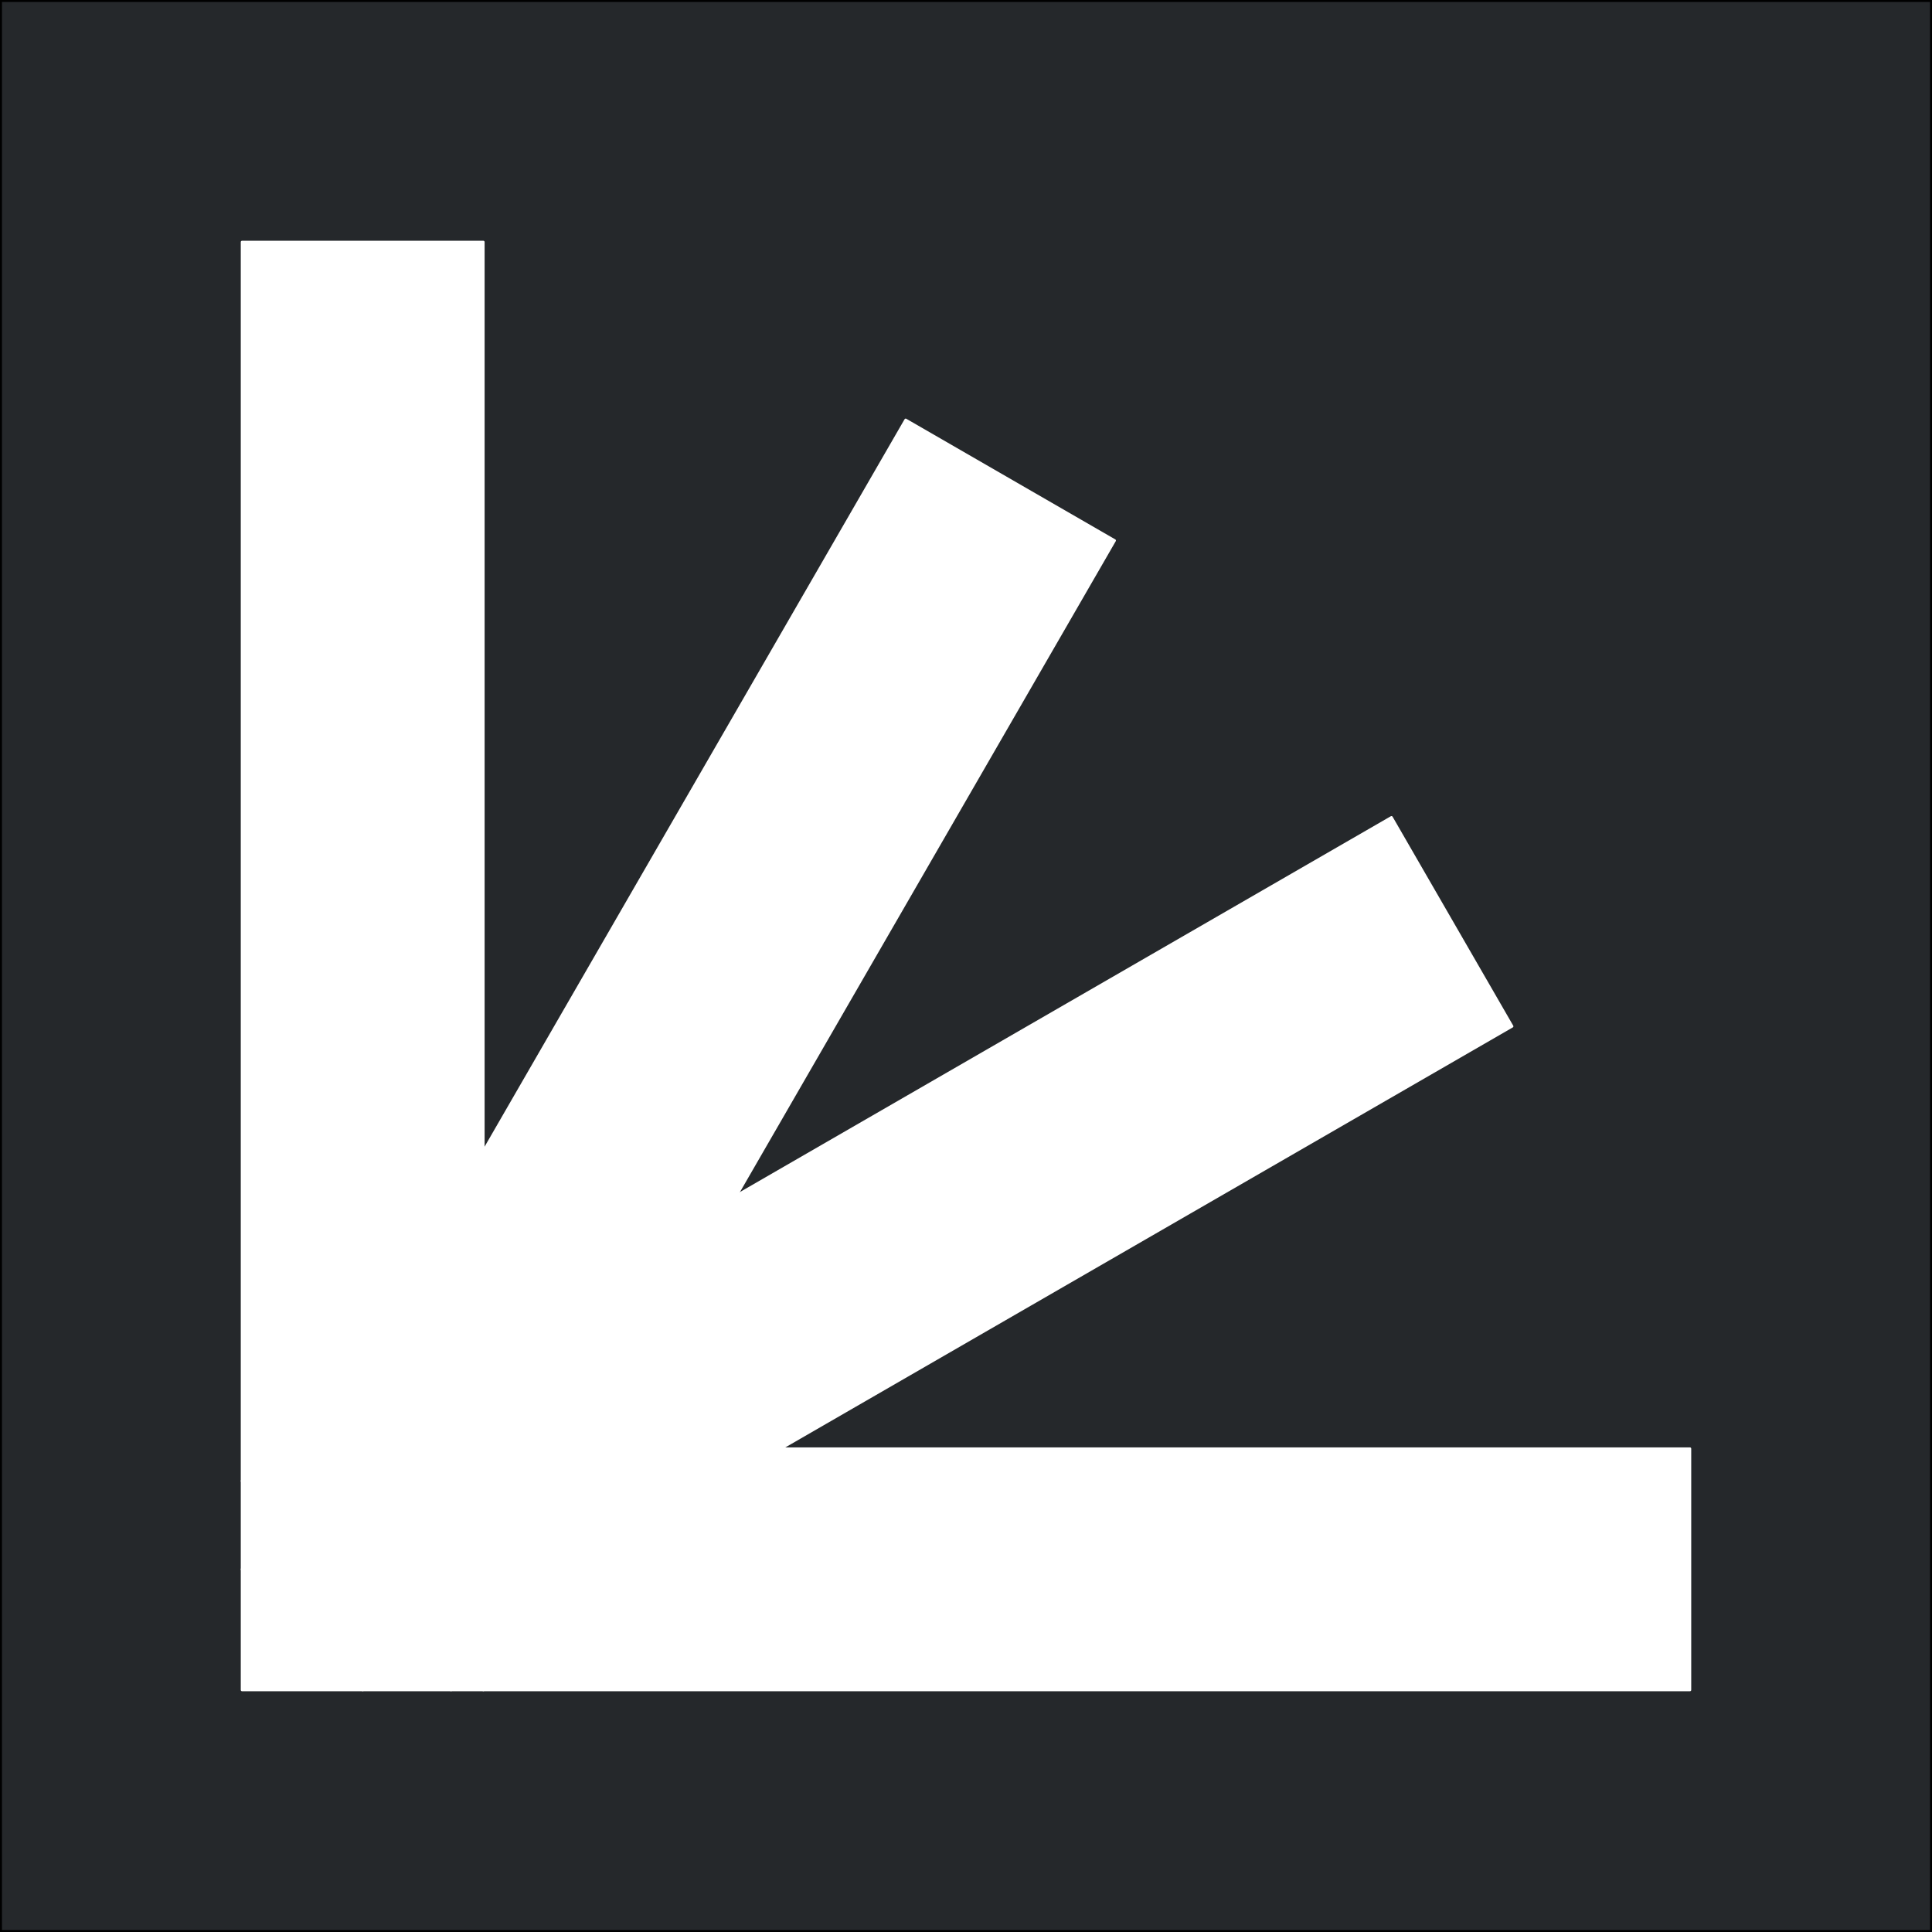
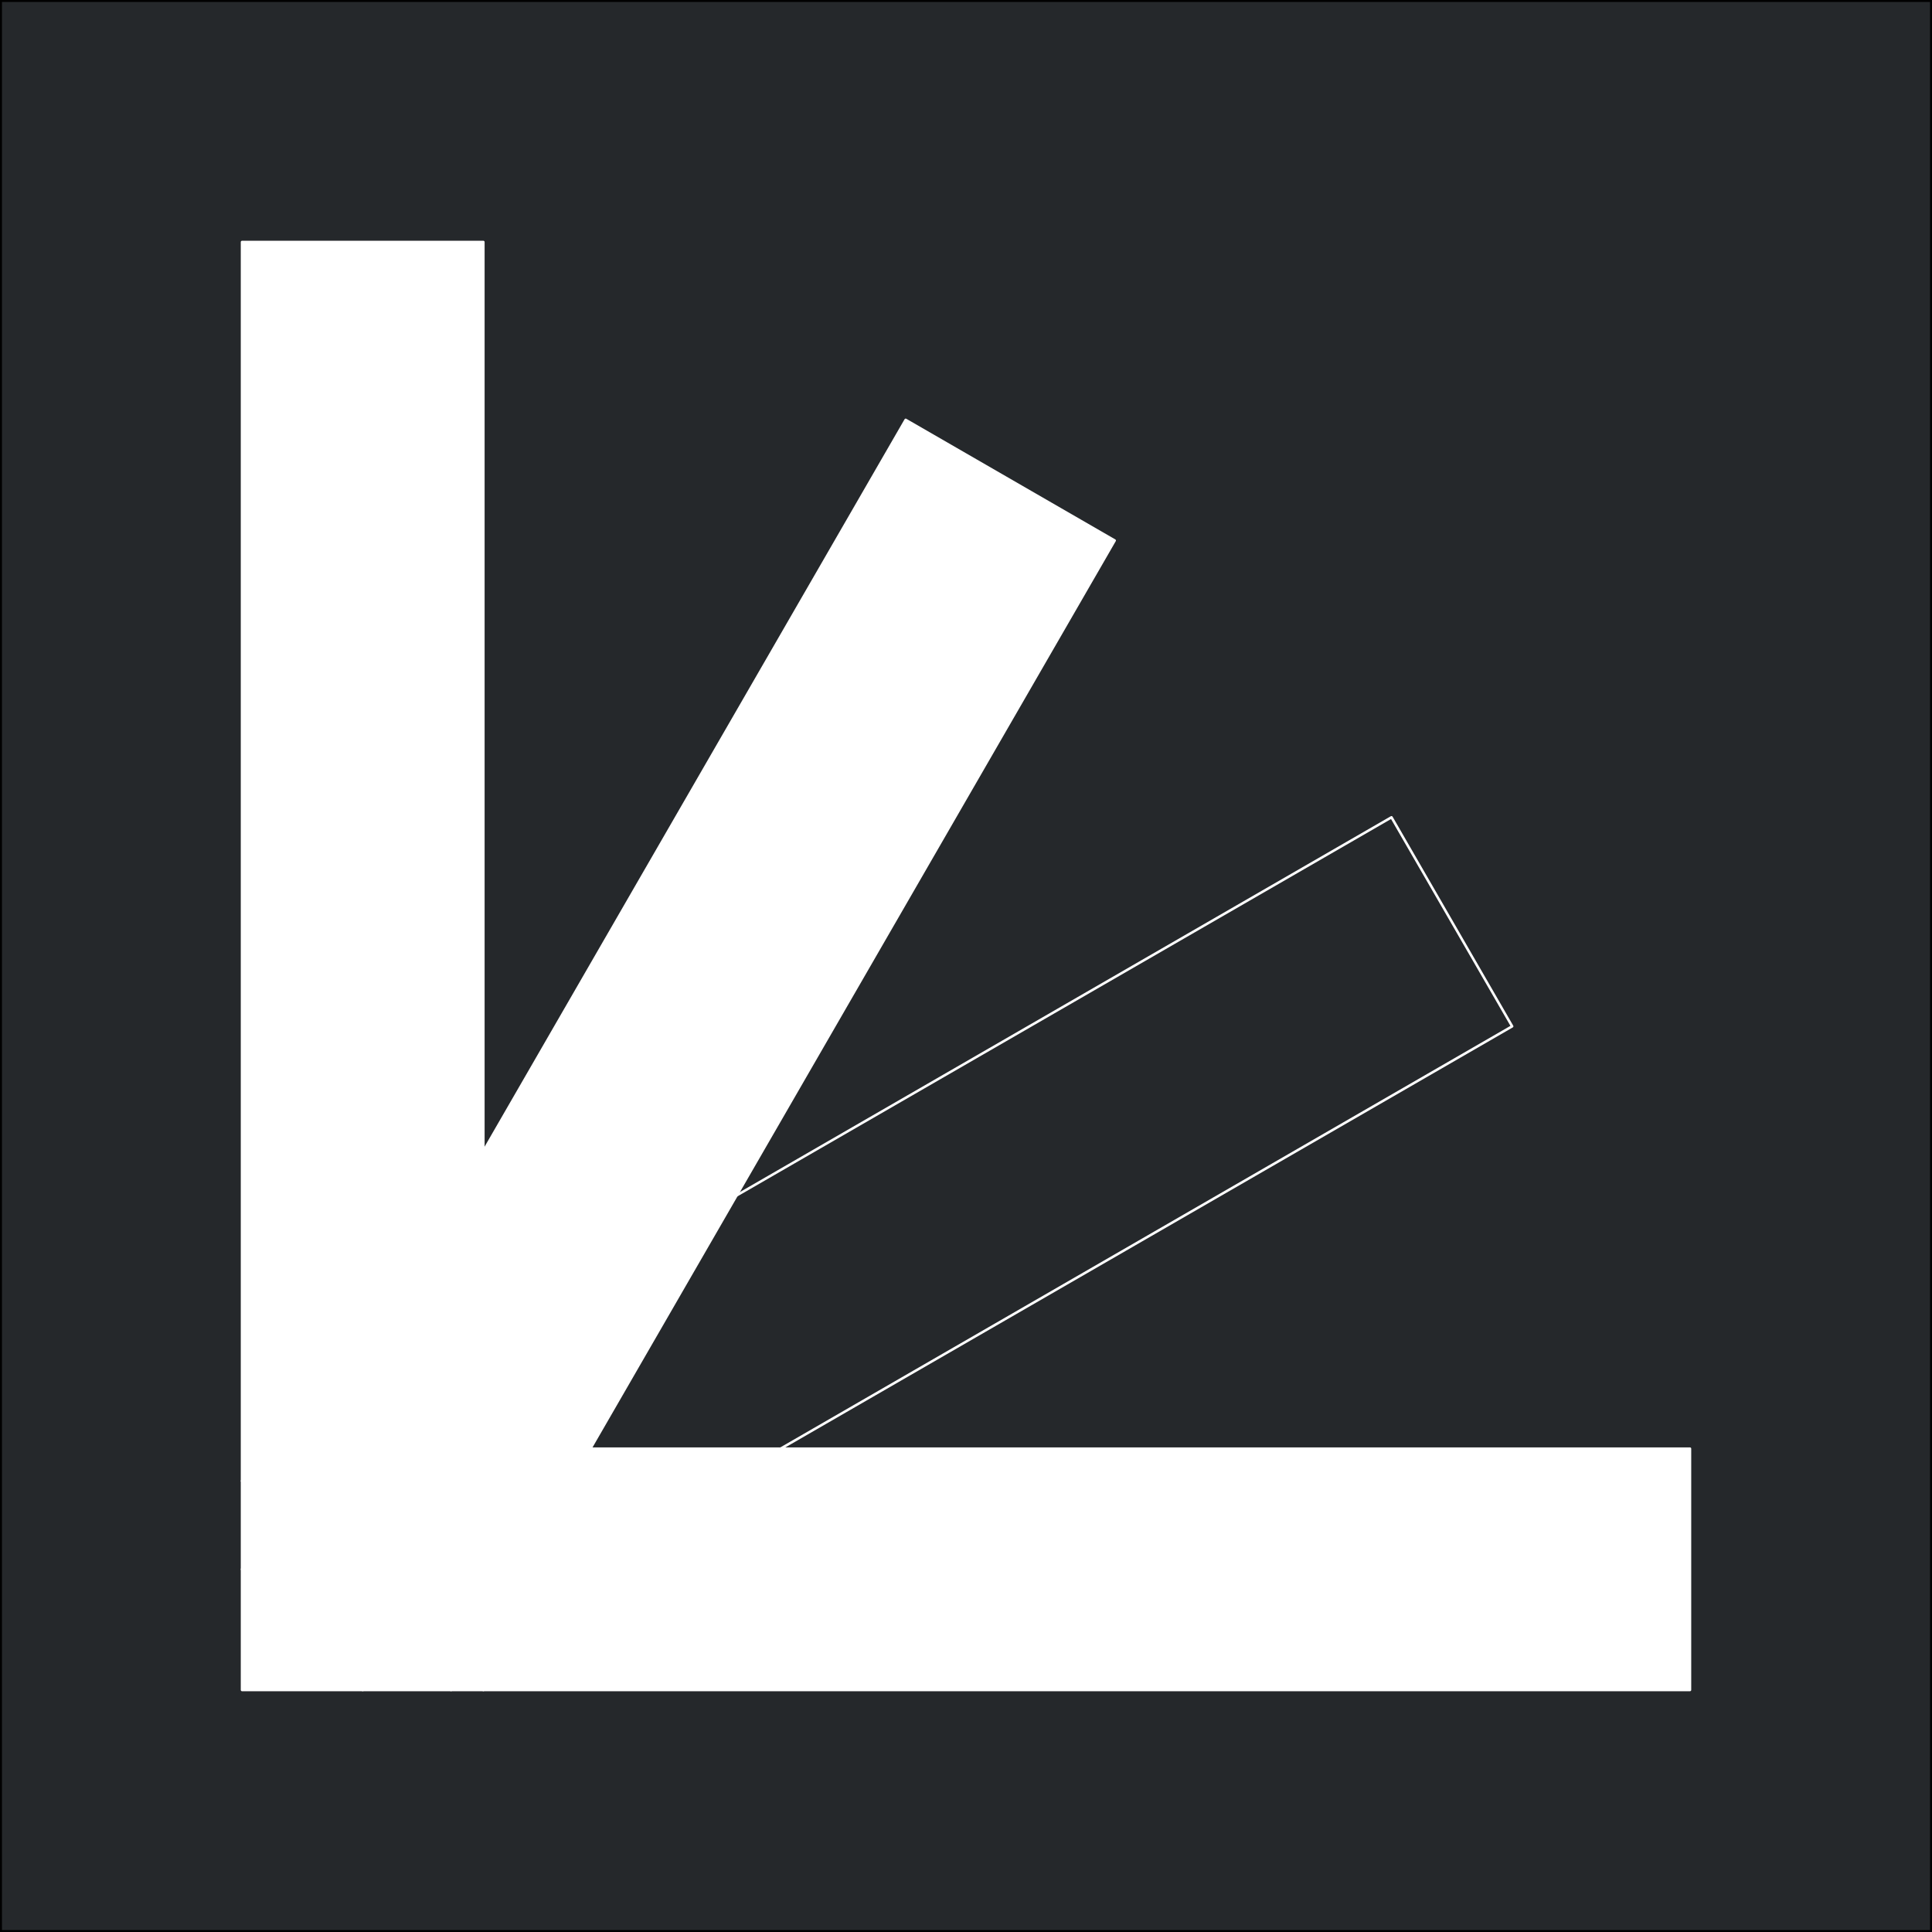
<svg xmlns="http://www.w3.org/2000/svg" version="1.1" viewBox="0.0 0.0 768.559 768.559" fill="none" stroke="none" stroke-linecap="square" stroke-miterlimit="10">
  <rect x="0.0" y="0.0" width="768.559" height="768.559" fill="#808080" stroke="none" />
  <clipPath id="p.0">
    <path d="m0 0l768.559 0l0 768.559l-768.559 0l0 -768.559z" clip-rule="nonzero" />
  </clipPath>
  <g clip-path="url(#p.0)">
    <path fill="#000000" fill-opacity="0.0" d="m0 0l768.559 0l0 768.559l-768.559 0z" fill-rule="evenodd" />
    <path fill="#25282b" d="m0.28 0.278l768.0 0l0 768.0l-768.0 0z" fill-rule="evenodd" />
    <path stroke="#000000" stroke-width="1.0" stroke-linejoin="round" stroke-linecap="butt" d="m0.28 0.278l768.0 0l0 768.0l-768.0 0z" fill-rule="evenodd" />
    <path fill="#ffffff" d="m96.28 96.278l96.0 0l0 576.0l-96.0 0z" fill-rule="evenodd" />
    <path stroke="#ffffff" stroke-width="1.0" stroke-linejoin="round" stroke-linecap="butt" d="m96.28 96.278l96.0 0l0 576.0l-96.0 0z" fill-rule="evenodd" />
    <path fill="#ffffff" d="m672.28 576.278l0 96.0l-480.0 0l0 -96.0z" fill-rule="evenodd" />
    <path stroke="#ffffff" stroke-width="1.0" stroke-linejoin="round" stroke-linecap="butt" d="m672.28 576.278l0 96.0l-480.0 0l0 -96.0z" fill-rule="evenodd" />
    <path fill="#ffffff" d="m360.279 167.017l83.15 48.0l-264.0 457.26l-83.15 -48.0z" fill-rule="evenodd" />
    <path stroke="#ffffff" stroke-width="1.0" stroke-linejoin="round" stroke-linecap="butt" d="m360.279 167.017l83.15 48.0l-264.0 457.26l-83.15 -48.0z" fill-rule="evenodd" />
-     <path fill="#ffffff" d="m553.54 325.128l48.0 83.15l-457.26 264l-48.0 -83.15z" fill-rule="evenodd" />
    <path stroke="#ffffff" stroke-width="1.0" stroke-linejoin="round" stroke-linecap="butt" d="m553.54 325.128l48.0 83.15l-457.26 264l-48.0 -83.15z" fill-rule="evenodd" />
  </g>
</svg>